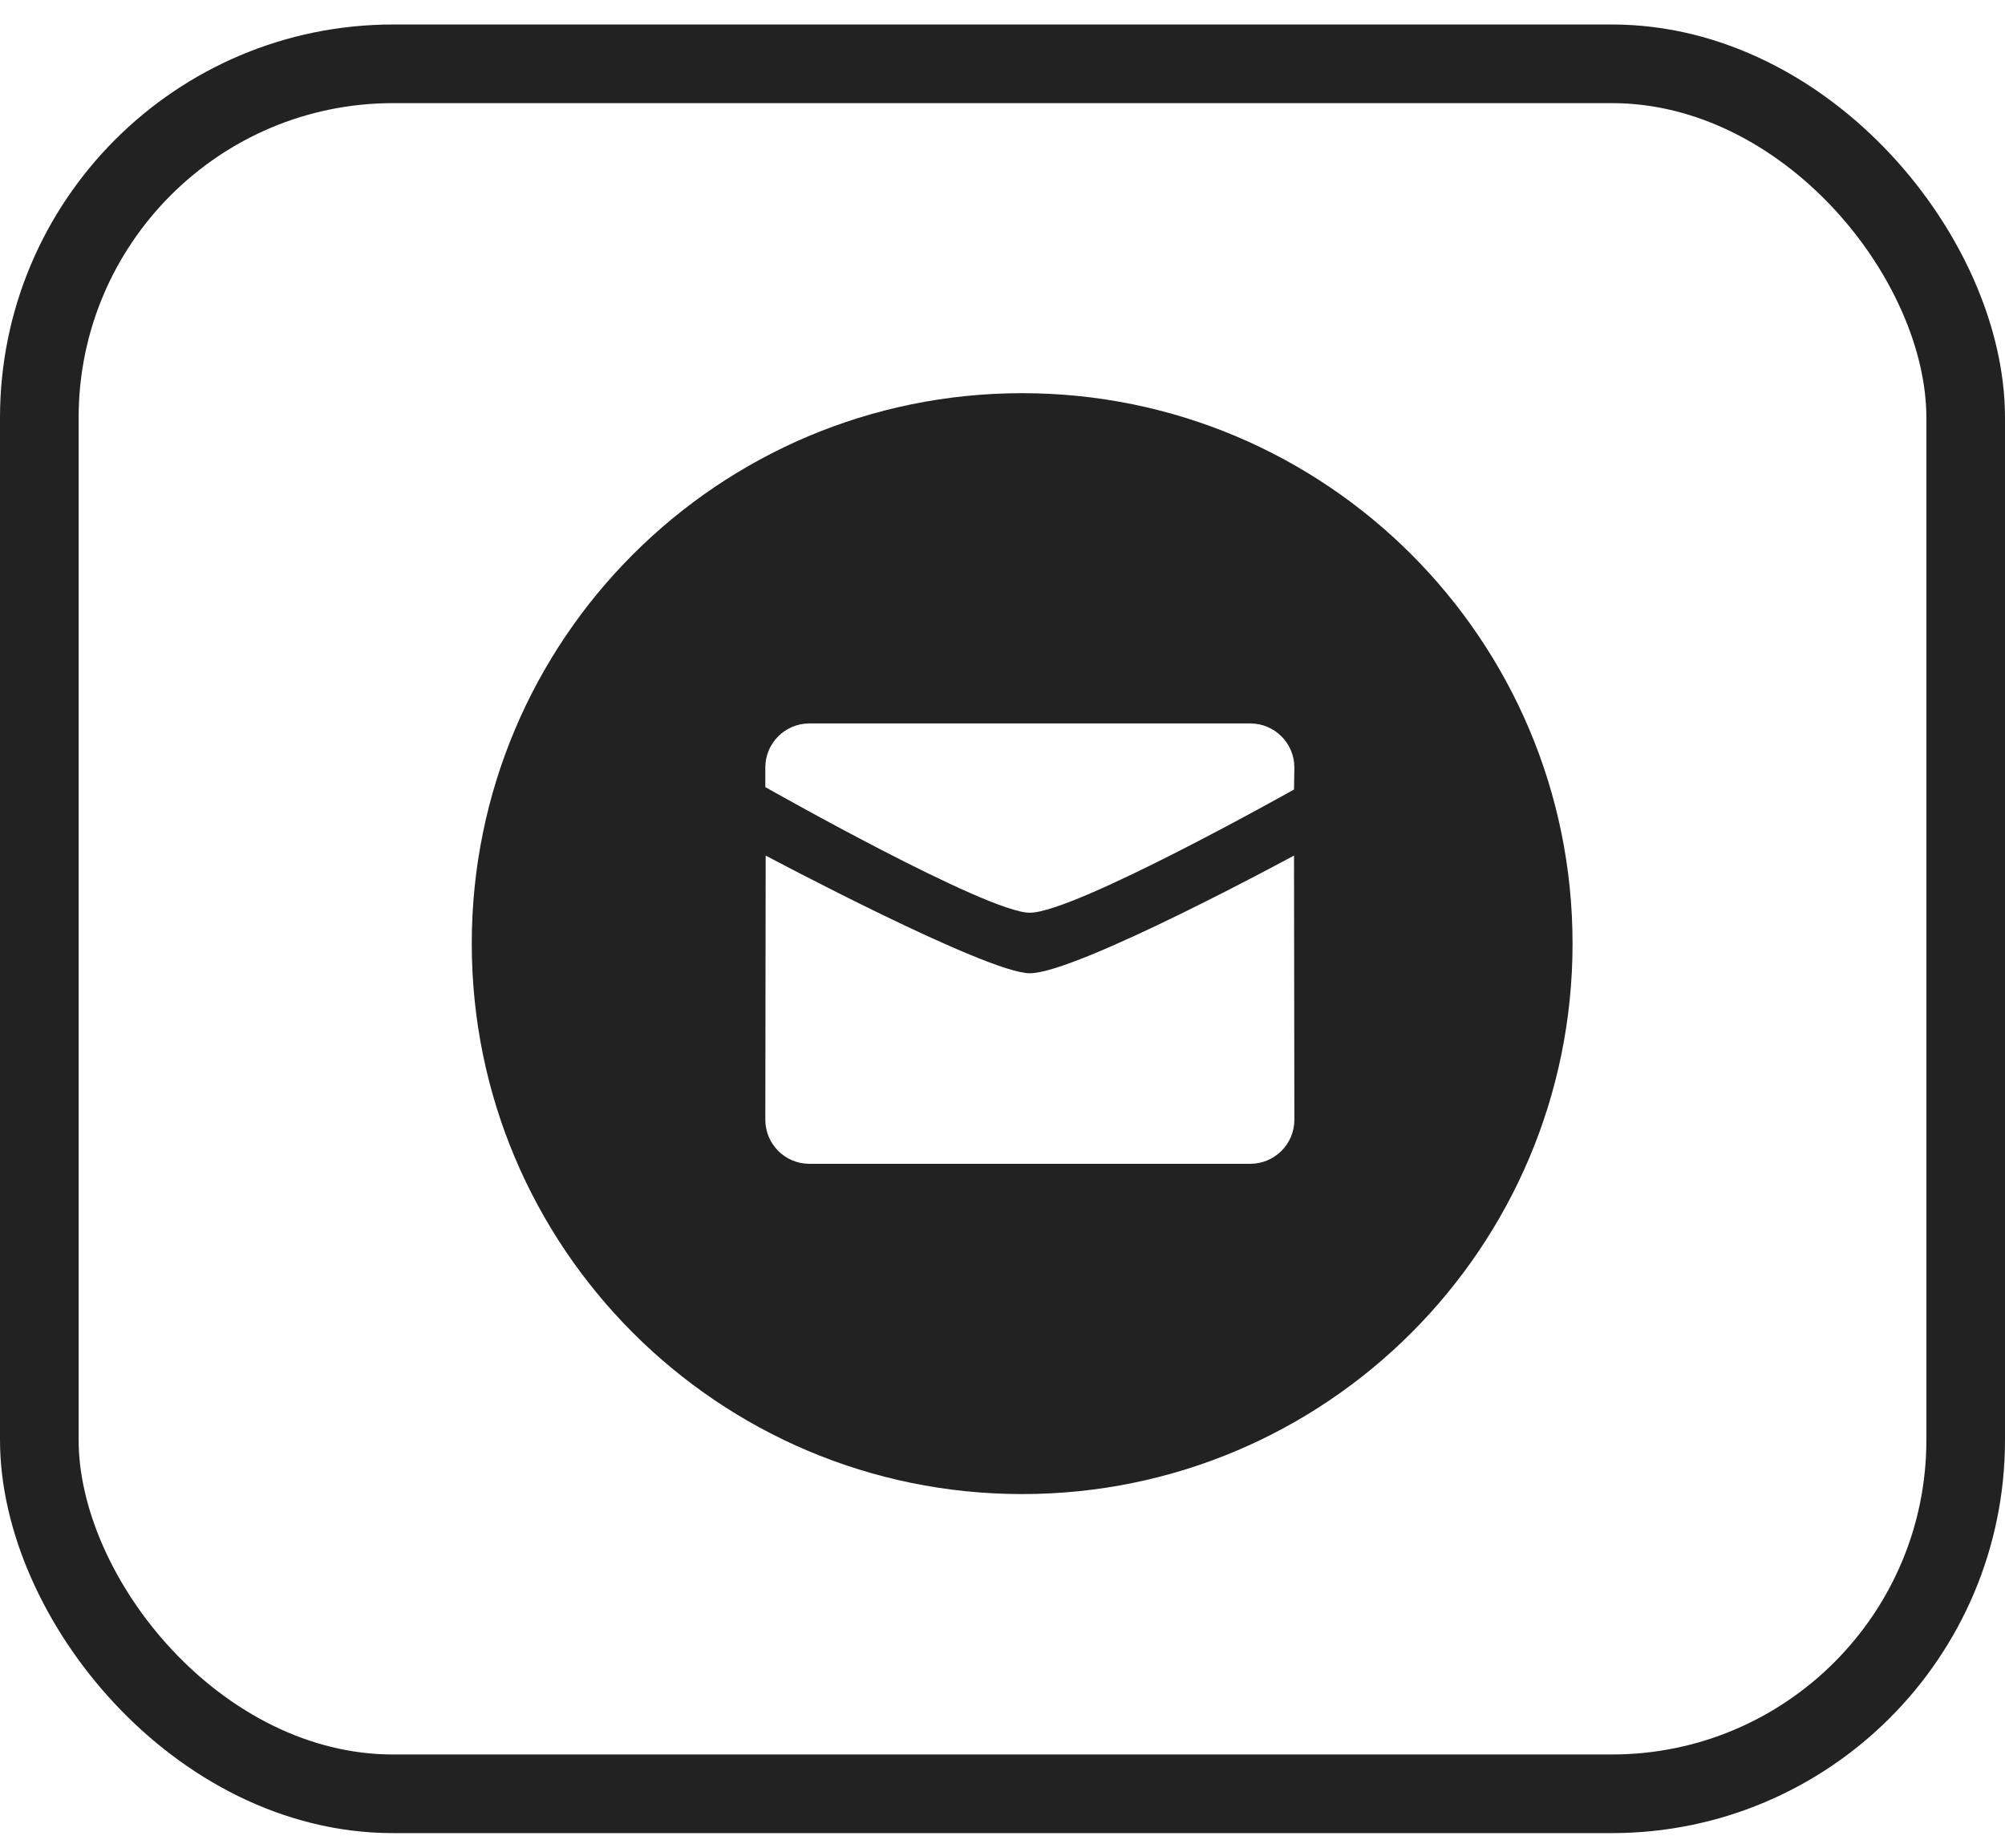
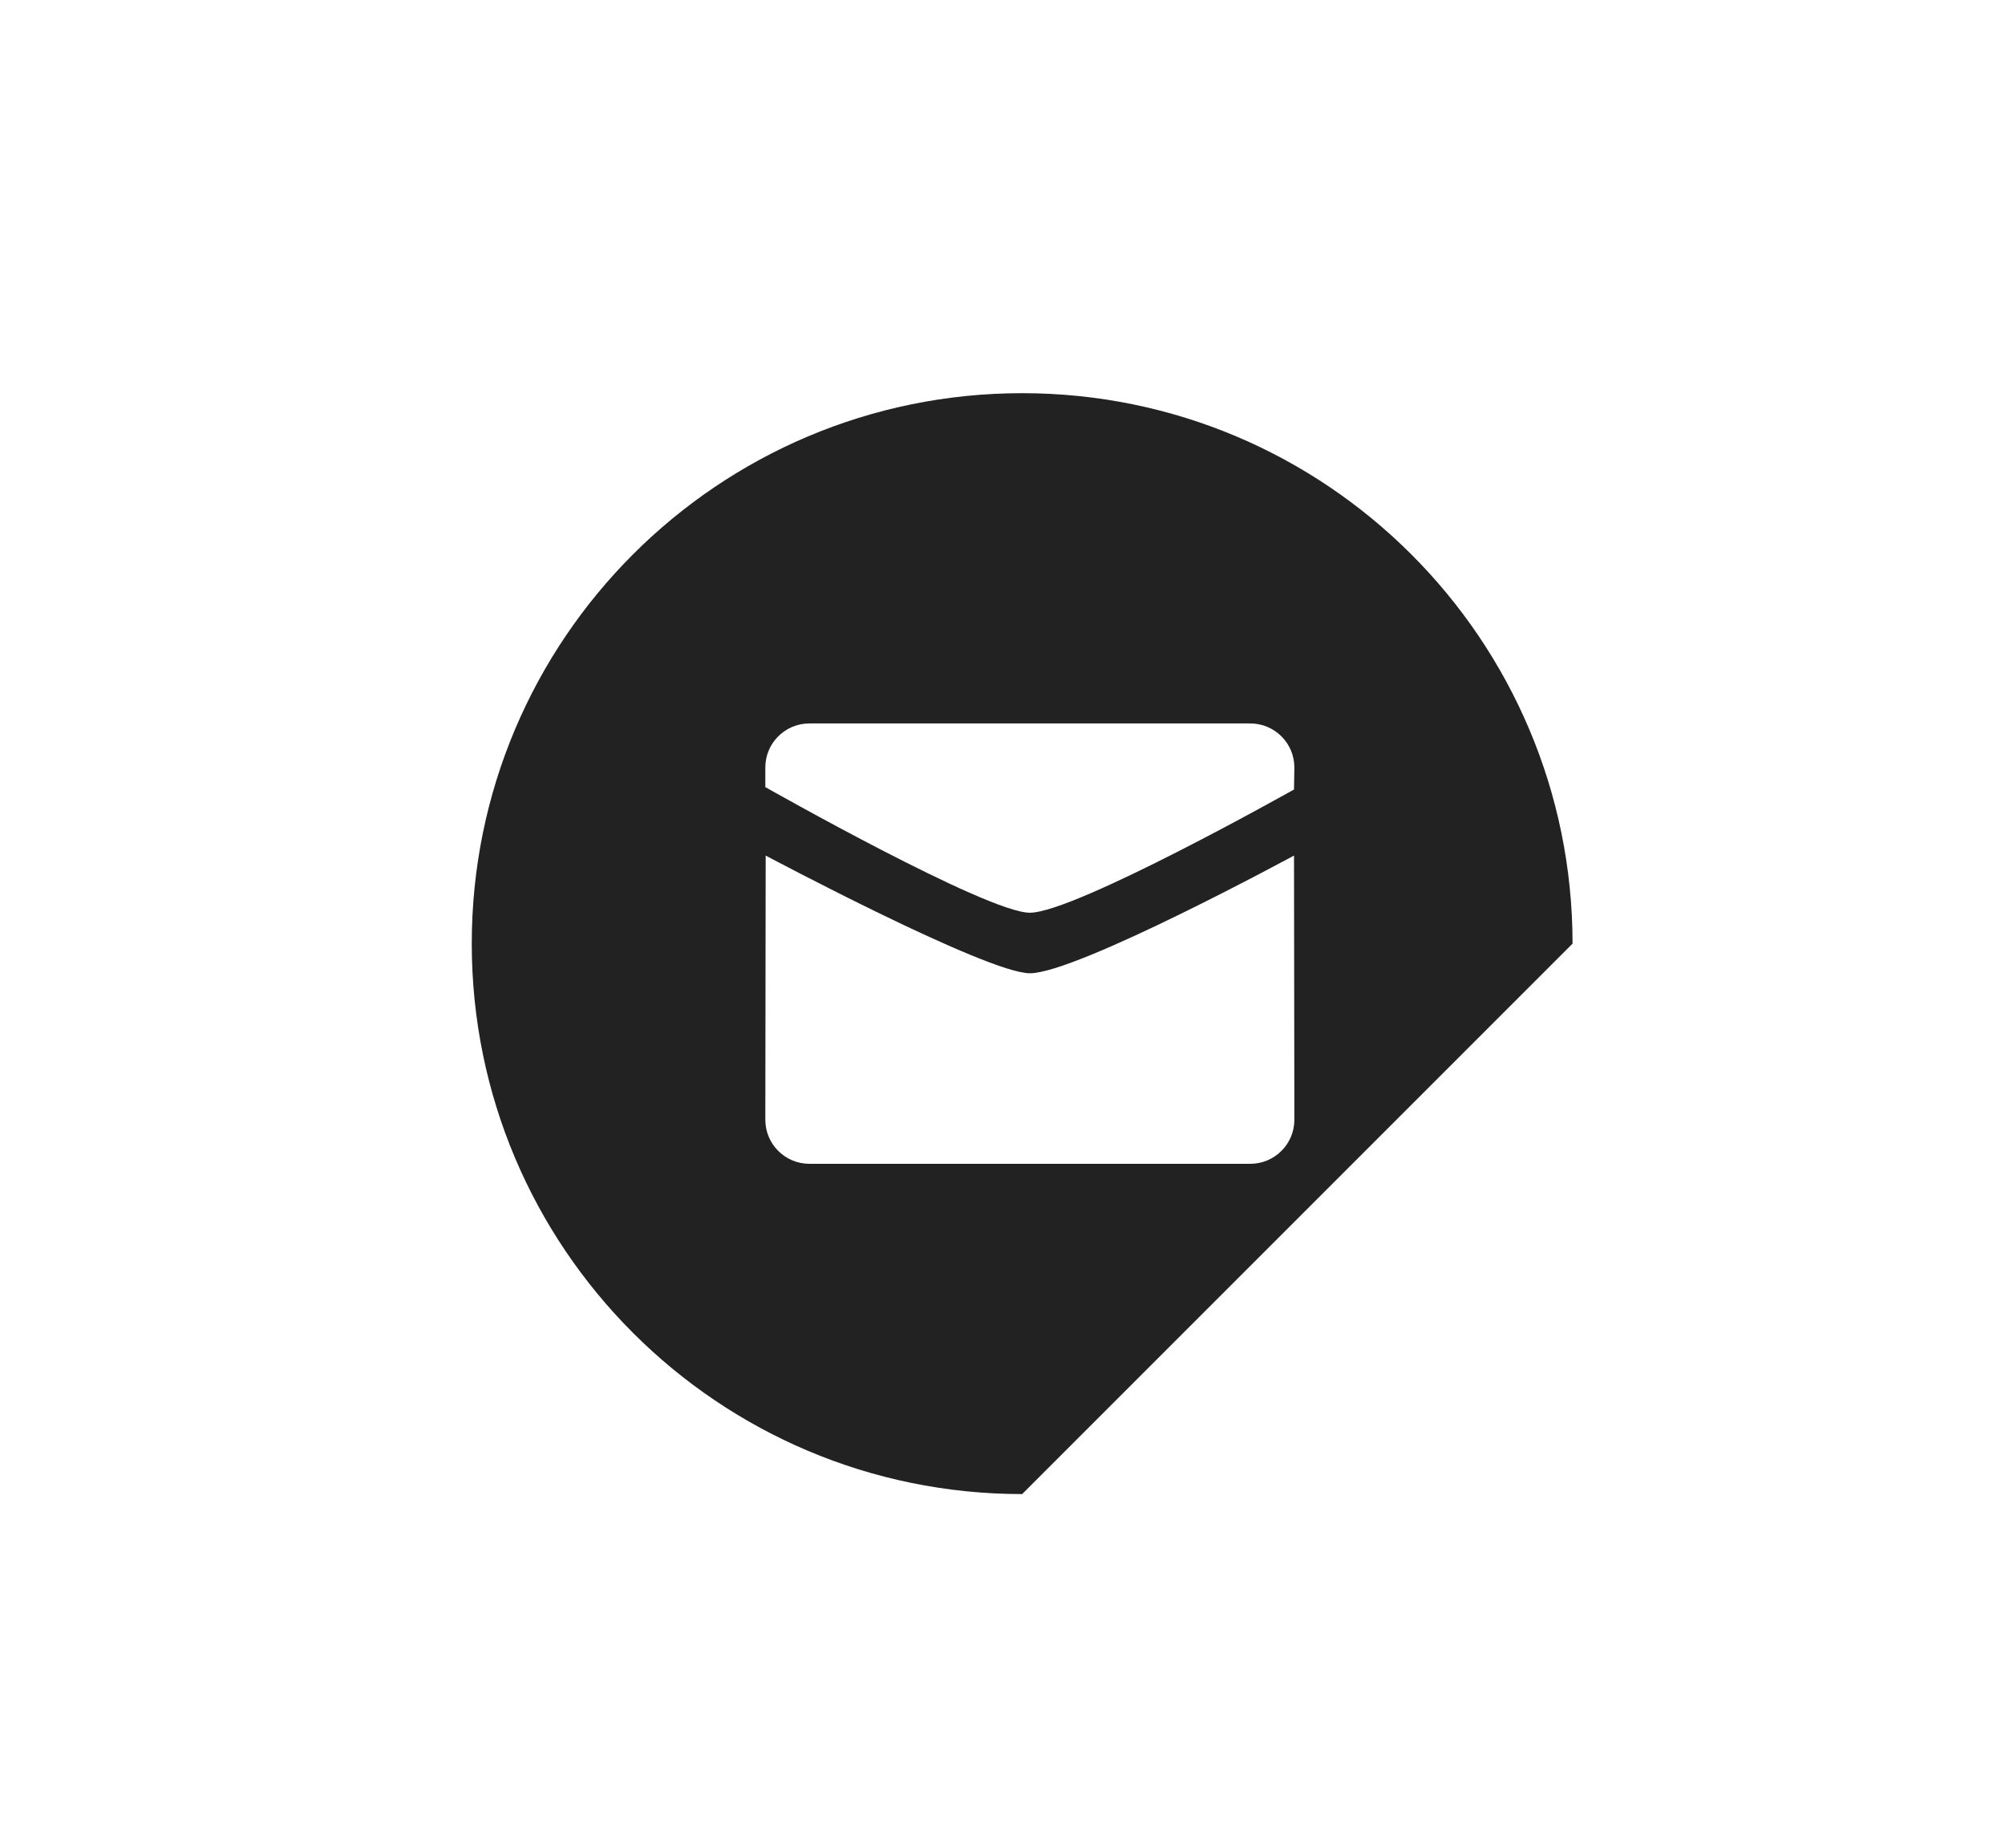
<svg xmlns="http://www.w3.org/2000/svg" width="51" height="47" viewBox="0 0 51 47" fill="none">
-   <rect x="1" y="1.623" width="49" height="44" rx="9" stroke="#222222" stroke-width="2" />
-   <path fill-rule="evenodd" clip-rule="evenodd" d="M26 38C18.268 38 12 31.732 12 24C12 16.268 18.268 10 26 10C33.732 10 40 16.268 40 24C40 31.732 33.732 38 26 38ZM26.195 23.214C27.341 23.214 32.915 20.08 32.915 20.08L32.924 19.52C32.924 18.902 32.422 18.4 31.802 18.4H20.588C19.968 18.4 19.467 18.902 19.467 19.52V20.019C19.467 20.019 25.101 23.214 26.195 23.214ZM19.476 21.76C19.475 21.76 25.101 24.754 26.195 24.754C27.394 24.754 32.915 21.76 32.915 21.76L32.924 28.48C32.924 29.098 32.422 29.6 31.802 29.6H20.588C19.969 29.6 19.467 29.098 19.467 28.48L19.476 21.76Z" fill="#222222" />
+   <path fill-rule="evenodd" clip-rule="evenodd" d="M26 38C18.268 38 12 31.732 12 24C12 16.268 18.268 10 26 10C33.732 10 40 16.268 40 24ZM26.195 23.214C27.341 23.214 32.915 20.08 32.915 20.08L32.924 19.52C32.924 18.902 32.422 18.4 31.802 18.4H20.588C19.968 18.4 19.467 18.902 19.467 19.52V20.019C19.467 20.019 25.101 23.214 26.195 23.214ZM19.476 21.76C19.475 21.76 25.101 24.754 26.195 24.754C27.394 24.754 32.915 21.76 32.915 21.76L32.924 28.48C32.924 29.098 32.422 29.6 31.802 29.6H20.588C19.969 29.6 19.467 29.098 19.467 28.48L19.476 21.76Z" fill="#222222" />
</svg>